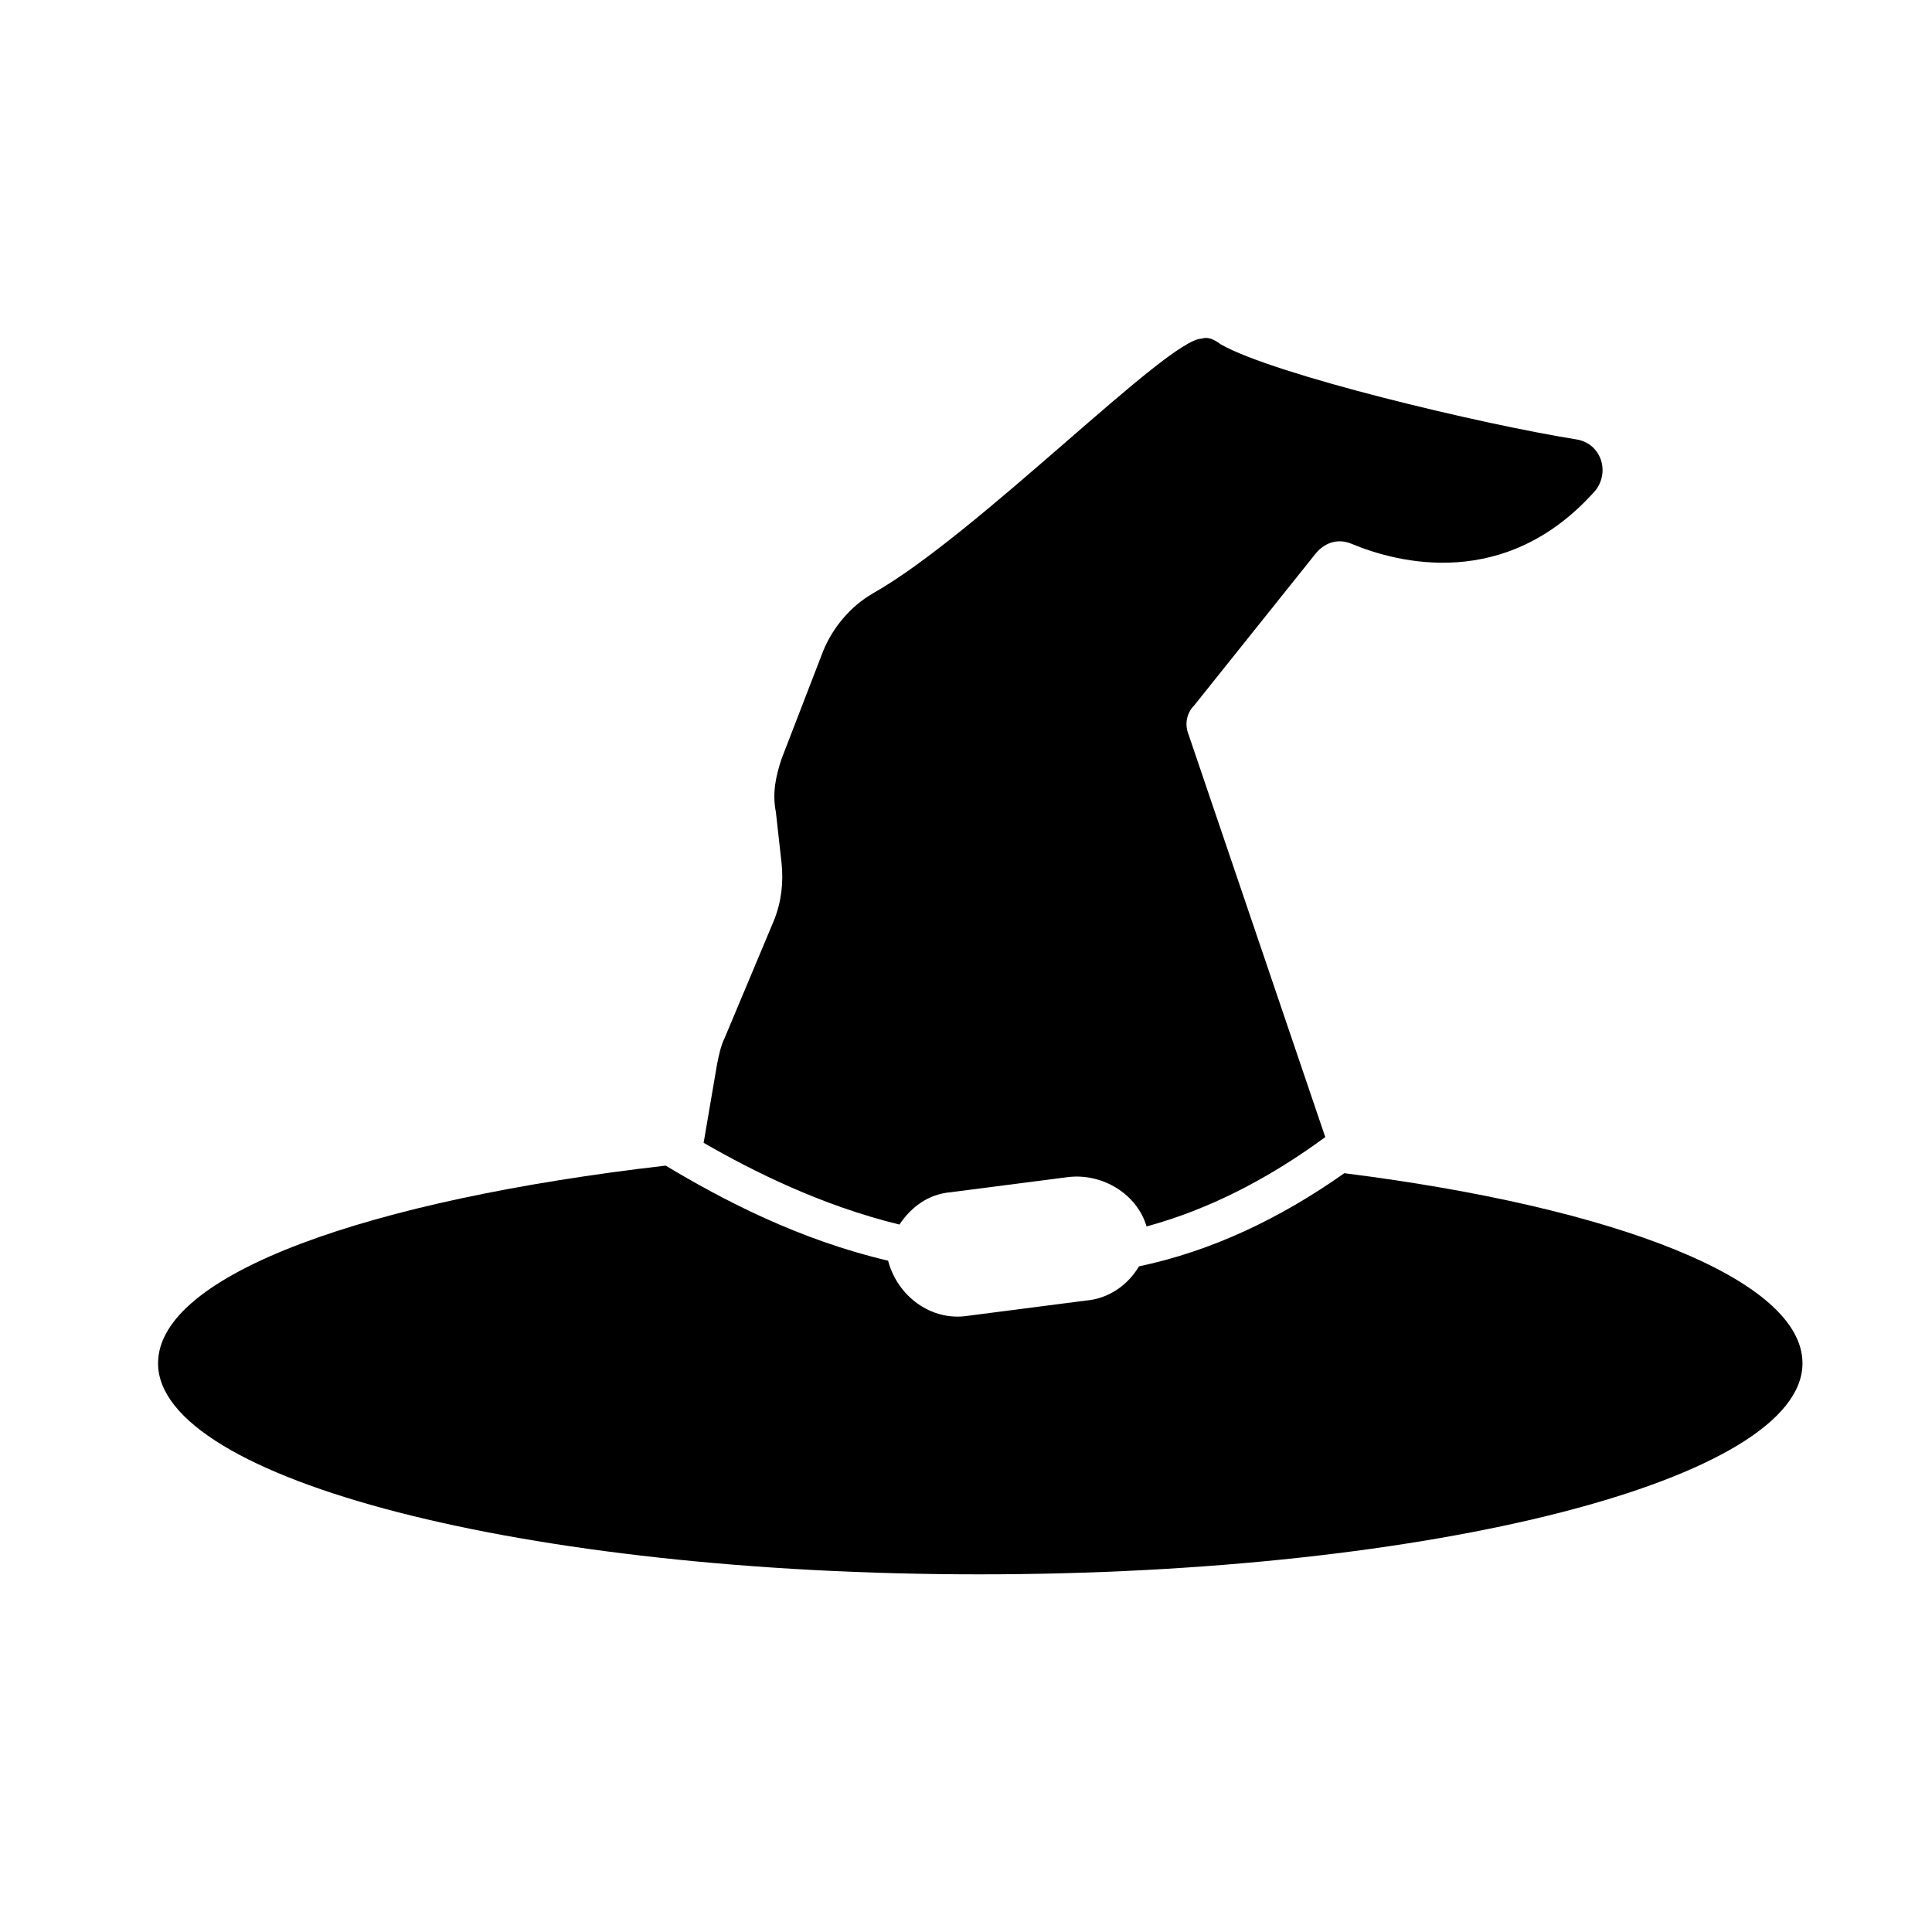
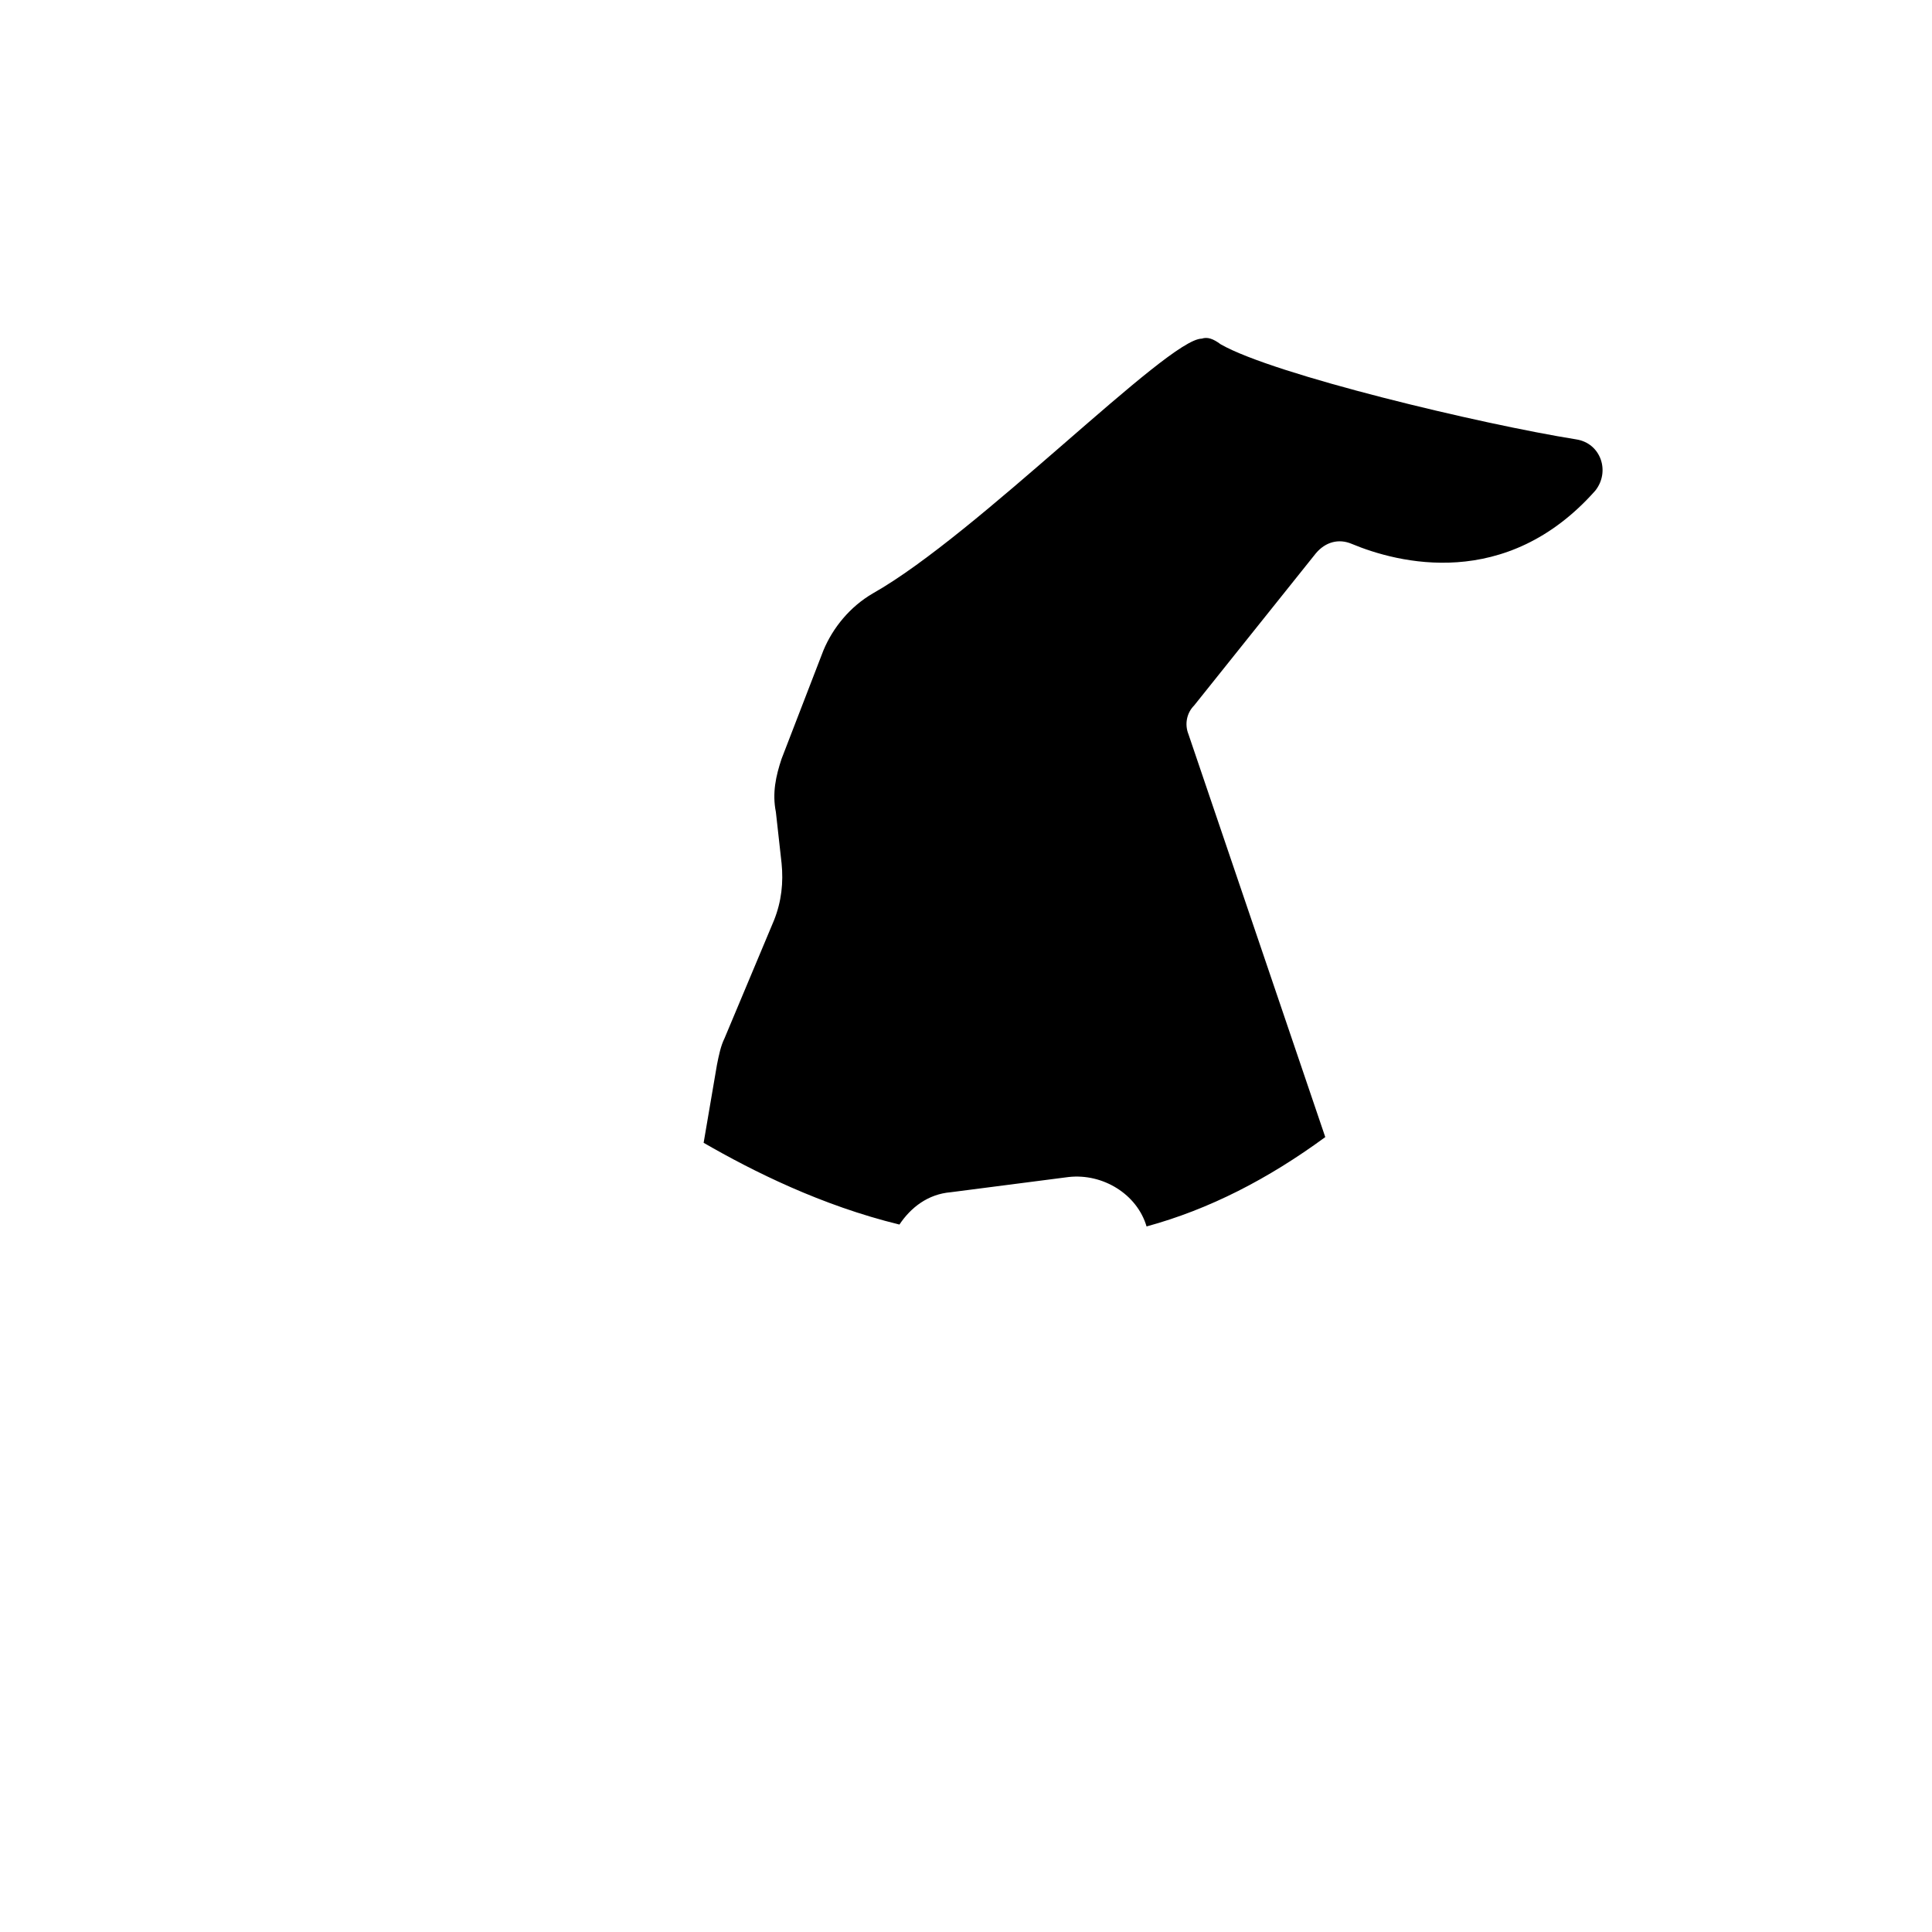
<svg xmlns="http://www.w3.org/2000/svg" fill="#000000" width="800px" height="800px" version="1.1" viewBox="144 144 512 512">
  <g>
    <path d="m382.36 468.52c3.023-4.535 7.559-8.062 13.602-8.566l31.234-4.031c9.07-1.008 18.137 4.535 20.656 13.098 16.625-4.535 32.242-12.594 47.359-23.68l-36.273-106.81c-1.008-2.519-0.504-5.543 1.512-7.559l32.242-40.305c2.519-3.023 6.047-4.031 9.574-2.519 12.09 5.039 40.809 12.594 64.488-14.105 4.031-5.039 1.512-12.594-5.039-13.602-25.191-4.031-80.105-17.129-94.211-25.191-2.016-1.504-3.527-2.008-5.035-1.504-9.07 0-59.449 51.891-87.16 67.512-6.047 3.527-10.578 9.07-13.098 15.113l-11.082 28.719c-1.512 4.535-2.519 9.07-1.512 14.105l1.512 13.602c0.504 5.039 0 10.078-2.016 15.113l-13.098 31.234c-1.008 2.016-1.512 4.535-2.016 7.055l-3.527 20.656c13.094 7.559 31.234 16.625 51.887 21.664z" />
-     <path d="m500.26 454.91c-17.129 12.09-35.266 20.656-54.41 24.688-3.023 5.039-8.062 8.566-14.105 9.07l-31.234 4.031c-9.574 1.512-18.641-5.039-21.16-14.609-23.68-5.543-43.832-16.121-58.945-25.191-78.602 9.066-134.52 28.715-134.52 52.391 0 30.734 97.234 55.926 217.64 55.926 120.41 0 218.15-25.191 218.15-55.926 0-22.164-49.375-41.312-121.42-50.379z" />
  </g>
</svg>